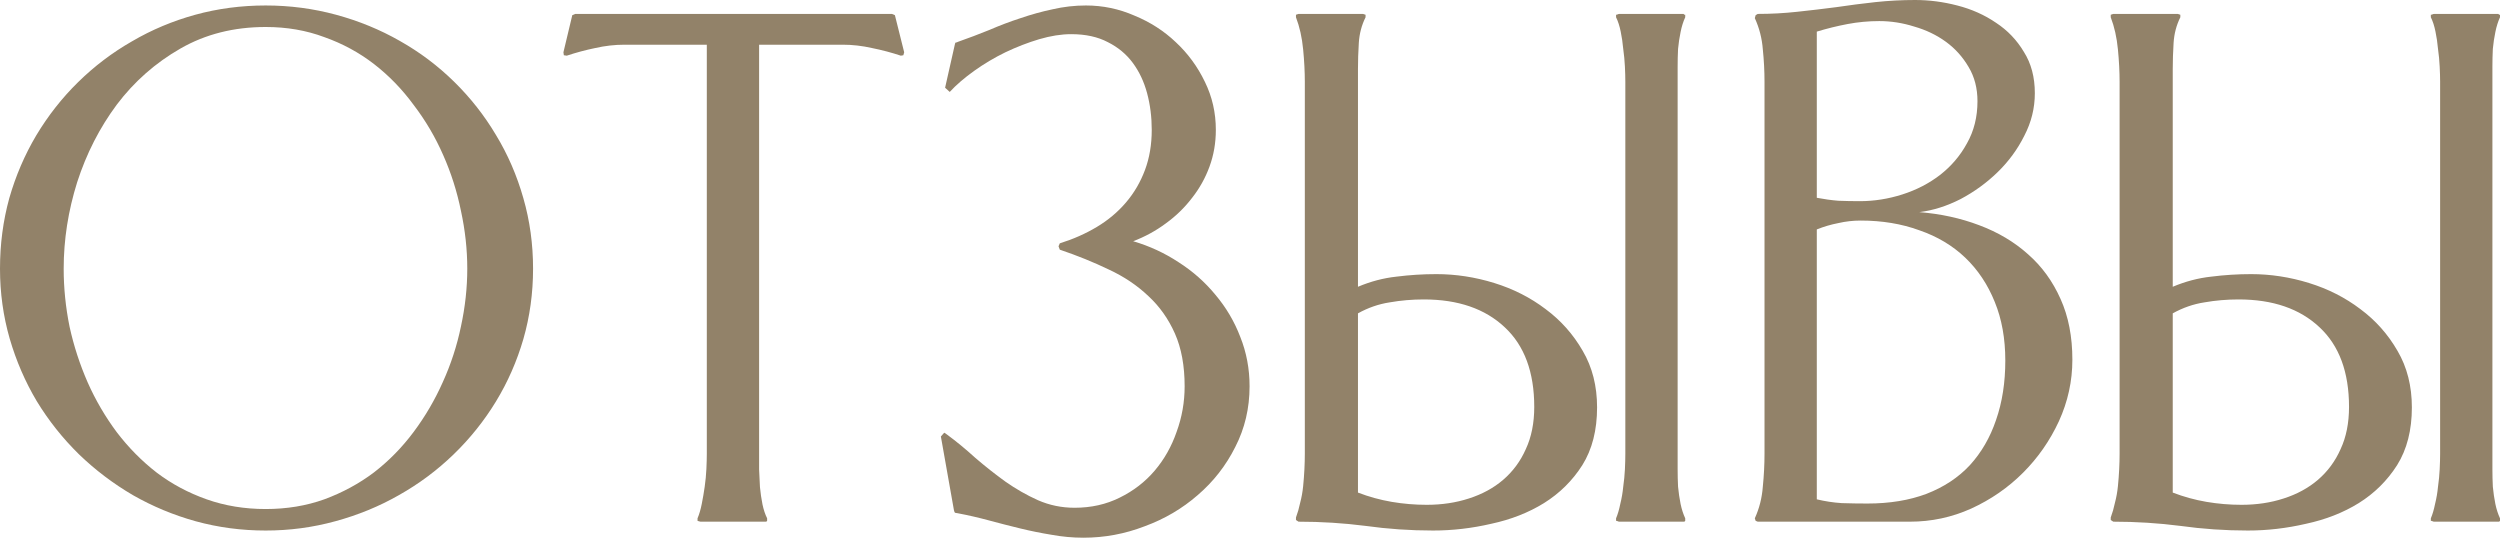
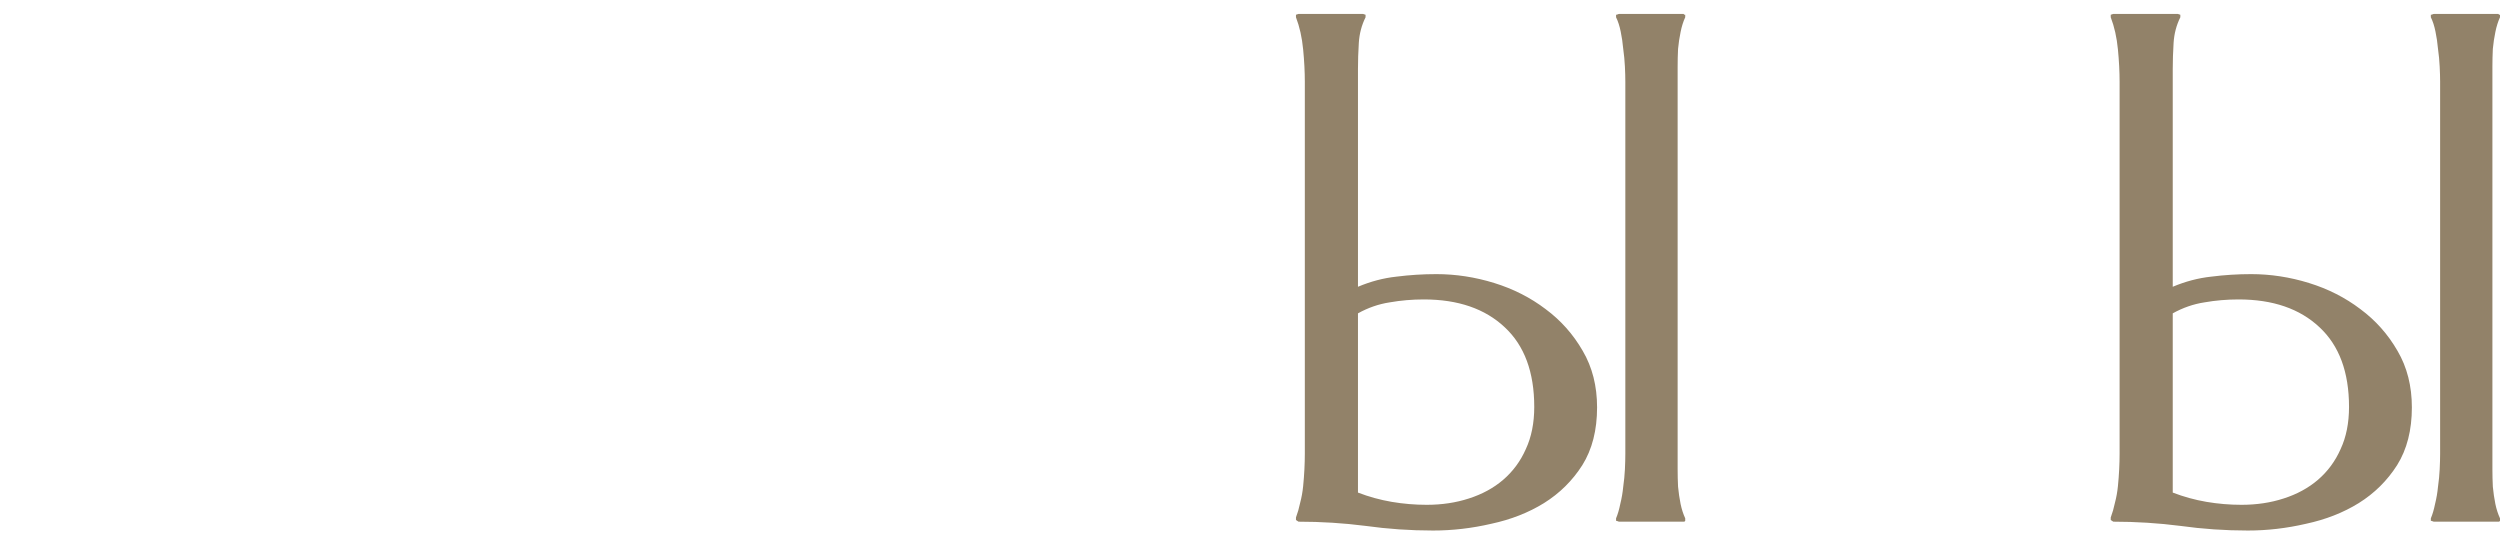
<svg xmlns="http://www.w3.org/2000/svg" viewBox="0 0 202.617 43.579" fill="none">
-   <path d="M21.533 0.444C23.493 0.444 25.396 0.695 27.241 1.196C29.087 1.698 30.807 2.404 32.402 3.315C34.02 4.227 35.49 5.332 36.812 6.631C38.133 7.93 39.261 9.365 40.195 10.938C41.152 12.51 41.893 14.219 42.417 16.064C42.941 17.887 43.203 19.79 43.203 21.772C43.203 23.755 42.941 25.657 42.417 27.48C41.893 29.281 41.152 30.967 40.195 32.539C39.238 34.111 38.088 35.547 36.743 36.846C35.422 38.122 33.952 39.216 32.334 40.127C30.739 41.038 29.018 41.745 27.173 42.246C25.35 42.747 23.47 42.998 21.533 42.998C19.574 42.998 17.682 42.747 15.859 42.246C14.059 41.745 12.362 41.038 10.767 40.127C9.172 39.193 7.713 38.088 6.392 36.812C5.07 35.513 3.931 34.077 2.974 32.505C2.039 30.933 1.31 29.246 0.786 27.446C0.262 25.623 0 23.732 0 21.772C0 19.79 0.251 17.887 0.752 16.064C1.276 14.242 2.005 12.544 2.939 10.972C3.896 9.377 5.024 7.941 6.323 6.665C7.645 5.366 9.103 4.261 10.698 3.35C12.293 2.415 14.002 1.698 15.825 1.196C17.648 0.695 19.551 0.444 21.533 0.444ZM21.533 2.188C18.958 2.188 16.657 2.769 14.629 3.931C12.601 5.093 10.881 6.608 9.468 8.477C8.078 10.345 7.007 12.441 6.255 14.766C5.526 17.09 5.161 19.425 5.161 21.772C5.161 23.345 5.321 24.917 5.64 26.489C5.981 28.039 6.471 29.543 7.109 31.001C7.747 32.436 8.534 33.781 9.468 35.034C10.425 36.287 11.507 37.381 12.715 38.315C13.923 39.227 15.267 39.945 16.748 40.469C18.229 40.993 19.824 41.255 21.533 41.255C23.242 41.255 24.826 40.993 26.284 40.469C27.765 39.922 29.11 39.193 30.317 38.281C31.525 37.347 32.596 36.253 33.53 35C34.464 33.747 35.251 32.402 35.889 30.967C36.55 29.508 37.039 28.005 37.359 26.455C37.7 24.883 37.871 23.322 37.871 21.772C37.871 20.223 37.7 18.662 37.359 17.09C37.039 15.518 36.561 14.014 35.923 12.578C35.285 11.12 34.487 9.764 33.53 8.511C32.596 7.235 31.525 6.13 30.317 5.195C29.11 4.261 27.765 3.532 26.284 3.008C24.826 2.461 23.242 2.188 21.533 2.188Z" fill="#928269" />
-   <path d="M72.29 1.128L72.529 1.23L73.281 4.238L73.213 4.478L73.008 4.512C72.256 4.261 71.481 4.056 70.684 3.896C69.886 3.714 69.088 3.623 68.291 3.623H61.523V36.777C61.523 37.142 61.523 37.563 61.523 38.042C61.546 38.521 61.569 38.999 61.592 39.478C61.637 39.956 61.706 40.423 61.797 40.879C61.888 41.312 62.013 41.688 62.173 42.007V42.212L62.105 42.28H56.773C56.75 42.28 56.704 42.269 56.636 42.246C56.59 42.223 56.556 42.212 56.533 42.212V42.007C56.67 41.688 56.784 41.3 56.875 40.845C56.966 40.389 57.046 39.922 57.114 39.443C57.183 38.965 57.228 38.486 57.251 38.008C57.274 37.529 57.285 37.119 57.285 36.777V3.623H50.62C49.823 3.623 49.025 3.714 48.228 3.896C47.453 4.056 46.689 4.261 45.937 4.512L45.698 4.478L45.664 4.238L46.382 1.23L46.621 1.128H72.29Z" fill="#928269" />
-   <path d="M93.345 10.527C93.345 9.479 93.219 8.488 92.969 7.554C92.718 6.619 92.331 5.799 91.807 5.093C91.283 4.386 90.61 3.828 89.79 3.418C88.97 2.985 87.979 2.769 86.816 2.769C86.019 2.769 85.153 2.905 84.219 3.179C83.307 3.452 82.396 3.805 81.484 4.238C80.596 4.671 79.753 5.173 78.955 5.742C78.158 6.312 77.497 6.882 76.973 7.451L76.597 7.109L77.383 3.623C77.406 3.509 77.428 3.452 77.451 3.452C77.497 3.452 77.565 3.429 77.656 3.384C78.499 3.088 79.342 2.769 80.185 2.427C81.029 2.062 81.872 1.743 82.715 1.47C83.581 1.174 84.447 0.934 85.313 0.752C86.201 0.547 87.101 0.444 88.013 0.444C89.38 0.444 90.69 0.718 91.943 1.265C93.219 1.789 94.336 2.507 95.293 3.418C96.273 4.329 97.059 5.4 97.651 6.631C98.244 7.839 98.54 9.137 98.54 10.527C98.54 11.576 98.369 12.567 98.027 13.501C97.685 14.435 97.207 15.29 96.592 16.064C95.999 16.839 95.293 17.523 94.473 18.115C93.675 18.708 92.798 19.186 91.841 19.551C93.162 19.938 94.393 20.508 95.532 21.26C96.672 21.989 97.663 22.866 98.506 23.892C99.372 24.917 100.044 26.056 100.522 27.31C101.024 28.563 101.274 29.896 101.274 31.308C101.274 33.086 100.887 34.726 100.112 36.231C99.36 37.734 98.346 39.033 97.07 40.127C95.817 41.221 94.381 42.064 92.764 42.656C91.169 43.271 89.517 43.579 87.808 43.579C86.942 43.579 86.076 43.499 85.21 43.34C84.367 43.203 83.524 43.032 82.681 42.827C81.838 42.622 80.994 42.406 80.151 42.178C79.308 41.95 78.465 41.756 77.622 41.597C77.531 41.574 77.462 41.563 77.417 41.563C77.372 41.54 77.337 41.471 77.315 41.357L76.255 35.376L76.528 35.068L76.733 35.205C77.508 35.775 78.283 36.413 79.058 37.119C79.855 37.803 80.664 38.441 81.484 39.033C82.328 39.626 83.205 40.127 84.116 40.537C85.051 40.947 86.042 41.152 87.09 41.152C88.434 41.152 89.653 40.879 90.747 40.332C91.864 39.785 92.809 39.056 93.584 38.144C94.359 37.233 94.951 36.185 95.361 35C95.794 33.815 96.011 32.585 96.011 31.308C96.011 29.645 95.749 28.221 95.225 27.036C94.7 25.851 93.983 24.837 93.071 23.994C92.16 23.128 91.089 22.41 89.858 21.841C88.628 21.248 87.306 20.713 85.893 20.234L85.791 19.961L85.893 19.722C86.987 19.38 87.99 18.936 88.901 18.389C89.813 17.842 90.599 17.181 91.26 16.406C91.92 15.632 92.433 14.754 92.798 13.774C93.162 12.795 93.345 11.712 93.345 10.527Z" fill="#928269" />
  <path d="M110.059 23.242C111.084 22.809 112.121 22.536 113.169 22.422C114.24 22.285 115.322 22.217 116.416 22.217C117.988 22.217 119.549 22.456 121.099 22.935C122.648 23.413 124.038 24.119 125.269 25.054C126.499 25.965 127.502 27.093 128.276 28.438C129.051 29.759 129.438 31.286 129.438 33.018C129.438 34.863 129.04 36.424 128.242 37.7C127.445 38.953 126.408 39.979 125.132 40.776C123.879 41.551 122.454 42.109 120.859 42.451C119.287 42.816 117.715 42.998 116.143 42.998C114.297 42.998 112.474 42.873 110.674 42.622C108.896 42.394 107.085 42.28 105.239 42.28L105.034 42.144V41.939C105.171 41.574 105.285 41.175 105.376 40.742C105.49 40.309 105.57 39.865 105.615 39.409C105.661 38.953 105.695 38.498 105.718 38.042C105.74 37.586 105.752 37.165 105.752 36.777V6.631C105.752 5.811 105.706 4.933 105.615 3.999C105.524 3.042 105.33 2.176 105.034 1.401V1.196C105.057 1.196 105.091 1.185 105.137 1.162C105.182 1.139 105.217 1.128 105.239 1.128H110.469C110.492 1.128 110.526 1.139 110.571 1.162C110.617 1.185 110.651 1.196 110.674 1.196V1.401C110.355 2.039 110.173 2.734 110.127 3.486C110.081 4.215 110.059 4.922 110.059 5.605V23.242ZM110.059 39.922C110.947 40.264 111.859 40.514 112.793 40.674C113.727 40.833 114.673 40.913 115.63 40.913C116.86 40.913 118 40.742 119.048 40.4C120.119 40.058 121.042 39.557 121.816 38.897C122.614 38.213 123.229 37.381 123.662 36.401C124.118 35.422 124.346 34.282 124.346 32.983C124.346 30.158 123.548 28.005 121.953 26.523C120.358 25.02 118.171 24.268 115.391 24.268C114.456 24.268 113.534 24.347 112.622 24.507C111.734 24.644 110.879 24.94 110.059 25.396V39.922ZM135.967 36.777C135.967 37.165 135.967 37.586 135.967 38.042C135.967 38.498 135.978 38.965 136.001 39.443C136.047 39.922 136.115 40.389 136.206 40.845C136.297 41.278 136.423 41.665 136.582 42.007V42.212L136.514 42.28H131.25C131.204 42.28 131.159 42.269 131.113 42.246C131.068 42.223 131.022 42.212 130.977 42.212V42.007C131.113 41.688 131.227 41.3 131.318 40.845C131.432 40.389 131.512 39.922 131.558 39.443C131.626 38.965 131.671 38.498 131.694 38.042C131.717 37.563 131.728 37.142 131.728 36.777V6.631C131.728 6.266 131.717 5.856 131.694 5.4C131.671 4.922 131.626 4.443 131.558 3.965C131.512 3.464 131.444 2.996 131.353 2.563C131.261 2.108 131.136 1.72 130.977 1.401V1.196C131.022 1.196 131.068 1.185 131.113 1.162C131.159 1.139 131.204 1.128 131.25 1.128H136.445L136.514 1.196H136.582V1.401C136.423 1.743 136.297 2.142 136.206 2.598C136.115 3.031 136.047 3.486 136.001 3.965C135.978 4.443 135.967 4.922 135.967 5.4C135.967 5.856 135.967 6.266 135.967 6.631V36.777Z" fill="#928269" />
-   <path d="M142.461 1.128C143.532 1.128 144.591 1.071 145.64 0.957C146.711 0.843 147.77 0.718 148.818 0.581C149.889 0.422 150.949 0.285 151.997 0.171C153.068 0.057 154.139 0 155.21 0C156.349 0 157.489 0.148 158.628 0.444C159.79 0.741 160.838 1.208 161.772 1.846C162.707 2.461 163.459 3.247 164.028 4.204C164.621 5.138 164.917 6.255 164.917 7.554C164.917 8.761 164.632 9.912 164.062 11.006C163.516 12.1 162.798 13.079 161.909 13.945C161.02 14.811 160.018 15.54 158.901 16.133C157.785 16.702 156.668 17.056 155.552 17.192C157.283 17.329 158.901 17.682 160.405 18.252C161.932 18.822 163.253 19.608 164.37 20.61C165.487 21.59 166.364 22.798 167.002 24.233C167.64 25.646 167.959 27.287 167.959 29.155C167.959 30.887 167.594 32.55 166.865 34.146C166.136 35.718 165.168 37.108 163.96 38.315C162.752 39.523 161.351 40.491 159.756 41.221C158.184 41.927 156.532 42.28 154.8 42.28H142.461L142.29 42.212L142.222 42.007C142.586 41.209 142.803 40.355 142.871 39.443C142.962 38.532 143.008 37.643 143.008 36.777V6.631C143.008 5.765 142.962 4.888 142.871 3.999C142.803 3.11 142.586 2.267 142.222 1.47L142.29 1.23L142.461 1.128ZM147.246 40.469C147.907 40.628 148.579 40.731 149.263 40.776C149.969 40.799 150.664 40.81 151.348 40.81C153.148 40.81 154.743 40.548 156.133 40.025C157.545 39.478 158.719 38.703 159.653 37.7C160.587 36.675 161.294 35.456 161.772 34.043C162.274 32.607 162.524 31.001 162.524 29.224C162.524 27.446 162.24 25.863 161.67 24.473C161.1 23.06 160.303 21.864 159.277 20.884C158.252 19.904 157.01 19.163 155.552 18.662C154.116 18.138 152.533 17.876 150.801 17.876C150.186 17.876 149.582 17.944 148.989 18.081C148.397 18.195 147.816 18.366 147.246 18.594V40.469ZM147.246 16.03C147.839 16.144 148.42 16.224 148.989 16.27C149.559 16.292 150.14 16.304 150.732 16.304C151.894 16.304 153.045 16.121 154.185 15.757C155.324 15.392 156.338 14.868 157.226 14.185C158.138 13.478 158.867 12.624 159.414 11.621C159.984 10.618 160.268 9.479 160.268 8.203C160.268 7.155 160.029 6.232 159.551 5.435C159.072 4.614 158.457 3.931 157.705 3.384C156.953 2.837 156.099 2.427 155.142 2.153C154.207 1.857 153.262 1.709 152.305 1.709C151.439 1.709 150.584 1.789 149.741 1.948C148.898 2.108 148.066 2.313 147.246 2.563V16.03Z" fill="#928269" />
  <path d="M176.094 23.242C177.119 22.809 178.156 22.536 179.204 22.422C180.275 22.285 181.357 22.217 182.451 22.217C184.023 22.217 185.584 22.456 187.134 22.935C188.683 23.413 190.073 24.119 191.304 25.054C192.534 25.965 193.537 27.093 194.312 28.438C195.086 29.759 195.474 31.286 195.474 33.018C195.474 34.863 195.075 36.424 194.277 37.7C193.48 38.953 192.443 39.979 191.167 40.776C189.914 41.551 188.49 42.109 186.894 42.451C185.322 42.816 183.75 42.998 182.178 42.998C180.332 42.998 178.509 42.873 176.709 42.622C174.932 42.394 173.12 42.28 171.274 42.28L171.069 42.144V41.939C171.206 41.574 171.32 41.175 171.411 40.742C171.525 40.309 171.605 39.865 171.65 39.409C171.696 38.953 171.73 38.498 171.753 38.042C171.776 37.586 171.787 37.165 171.787 36.777V6.631C171.787 5.811 171.741 4.933 171.65 3.999C171.559 3.042 171.366 2.176 171.069 1.401V1.196C171.092 1.196 171.126 1.185 171.172 1.162C171.218 1.139 171.252 1.128 171.274 1.128H176.504C176.527 1.128 176.561 1.139 176.606 1.162C176.652 1.185 176.686 1.196 176.709 1.196V1.401C176.39 2.039 176.208 2.734 176.162 3.486C176.117 4.215 176.094 4.922 176.094 5.605V23.242ZM176.094 39.922C176.982 40.264 177.894 40.514 178.828 40.674C179.762 40.833 180.708 40.913 181.665 40.913C182.896 40.913 184.035 40.742 185.083 40.4C186.154 40.058 187.077 39.557 187.852 38.897C188.649 38.213 189.264 37.381 189.697 36.401C190.153 35.422 190.381 34.282 190.381 32.983C190.381 30.158 189.583 28.005 187.988 26.523C186.393 25.02 184.206 24.268 181.426 24.268C180.491 24.268 179.569 24.347 178.657 24.507C177.768 24.644 176.914 24.94 176.094 25.396V39.922ZM202.002 36.777C202.002 37.165 202.002 37.586 202.002 38.042C202.002 38.498 202.013 38.965 202.036 39.443C202.082 39.922 202.15 40.389 202.241 40.845C202.332 41.278 202.458 41.665 202.617 42.007V42.212L202.549 42.28H197.285C197.239 42.28 197.194 42.269 197.149 42.246C197.103 42.223 197.057 42.212 197.012 42.212V42.007C197.149 41.688 197.262 41.3 197.354 40.845C197.468 40.389 197.547 39.922 197.593 39.443C197.661 38.965 197.707 38.498 197.729 38.042C197.752 37.563 197.764 37.142 197.764 36.777V6.631C197.764 6.266 197.752 5.856 197.729 5.4C197.707 4.922 197.661 4.443 197.593 3.965C197.547 3.464 197.479 2.996 197.388 2.563C197.297 2.108 197.171 1.72 197.012 1.401V1.196C197.057 1.196 197.103 1.185 197.149 1.162C197.194 1.139 197.239 1.128 197.285 1.128H202.481L202.549 1.196H202.617V1.401C202.458 1.743 202.332 2.142 202.241 2.598C202.15 3.031 202.082 3.486 202.036 3.965C202.013 4.443 202.002 4.922 202.002 5.4C202.002 5.856 202.002 6.266 202.002 6.631V36.777Z" fill="#928269" />
</svg>